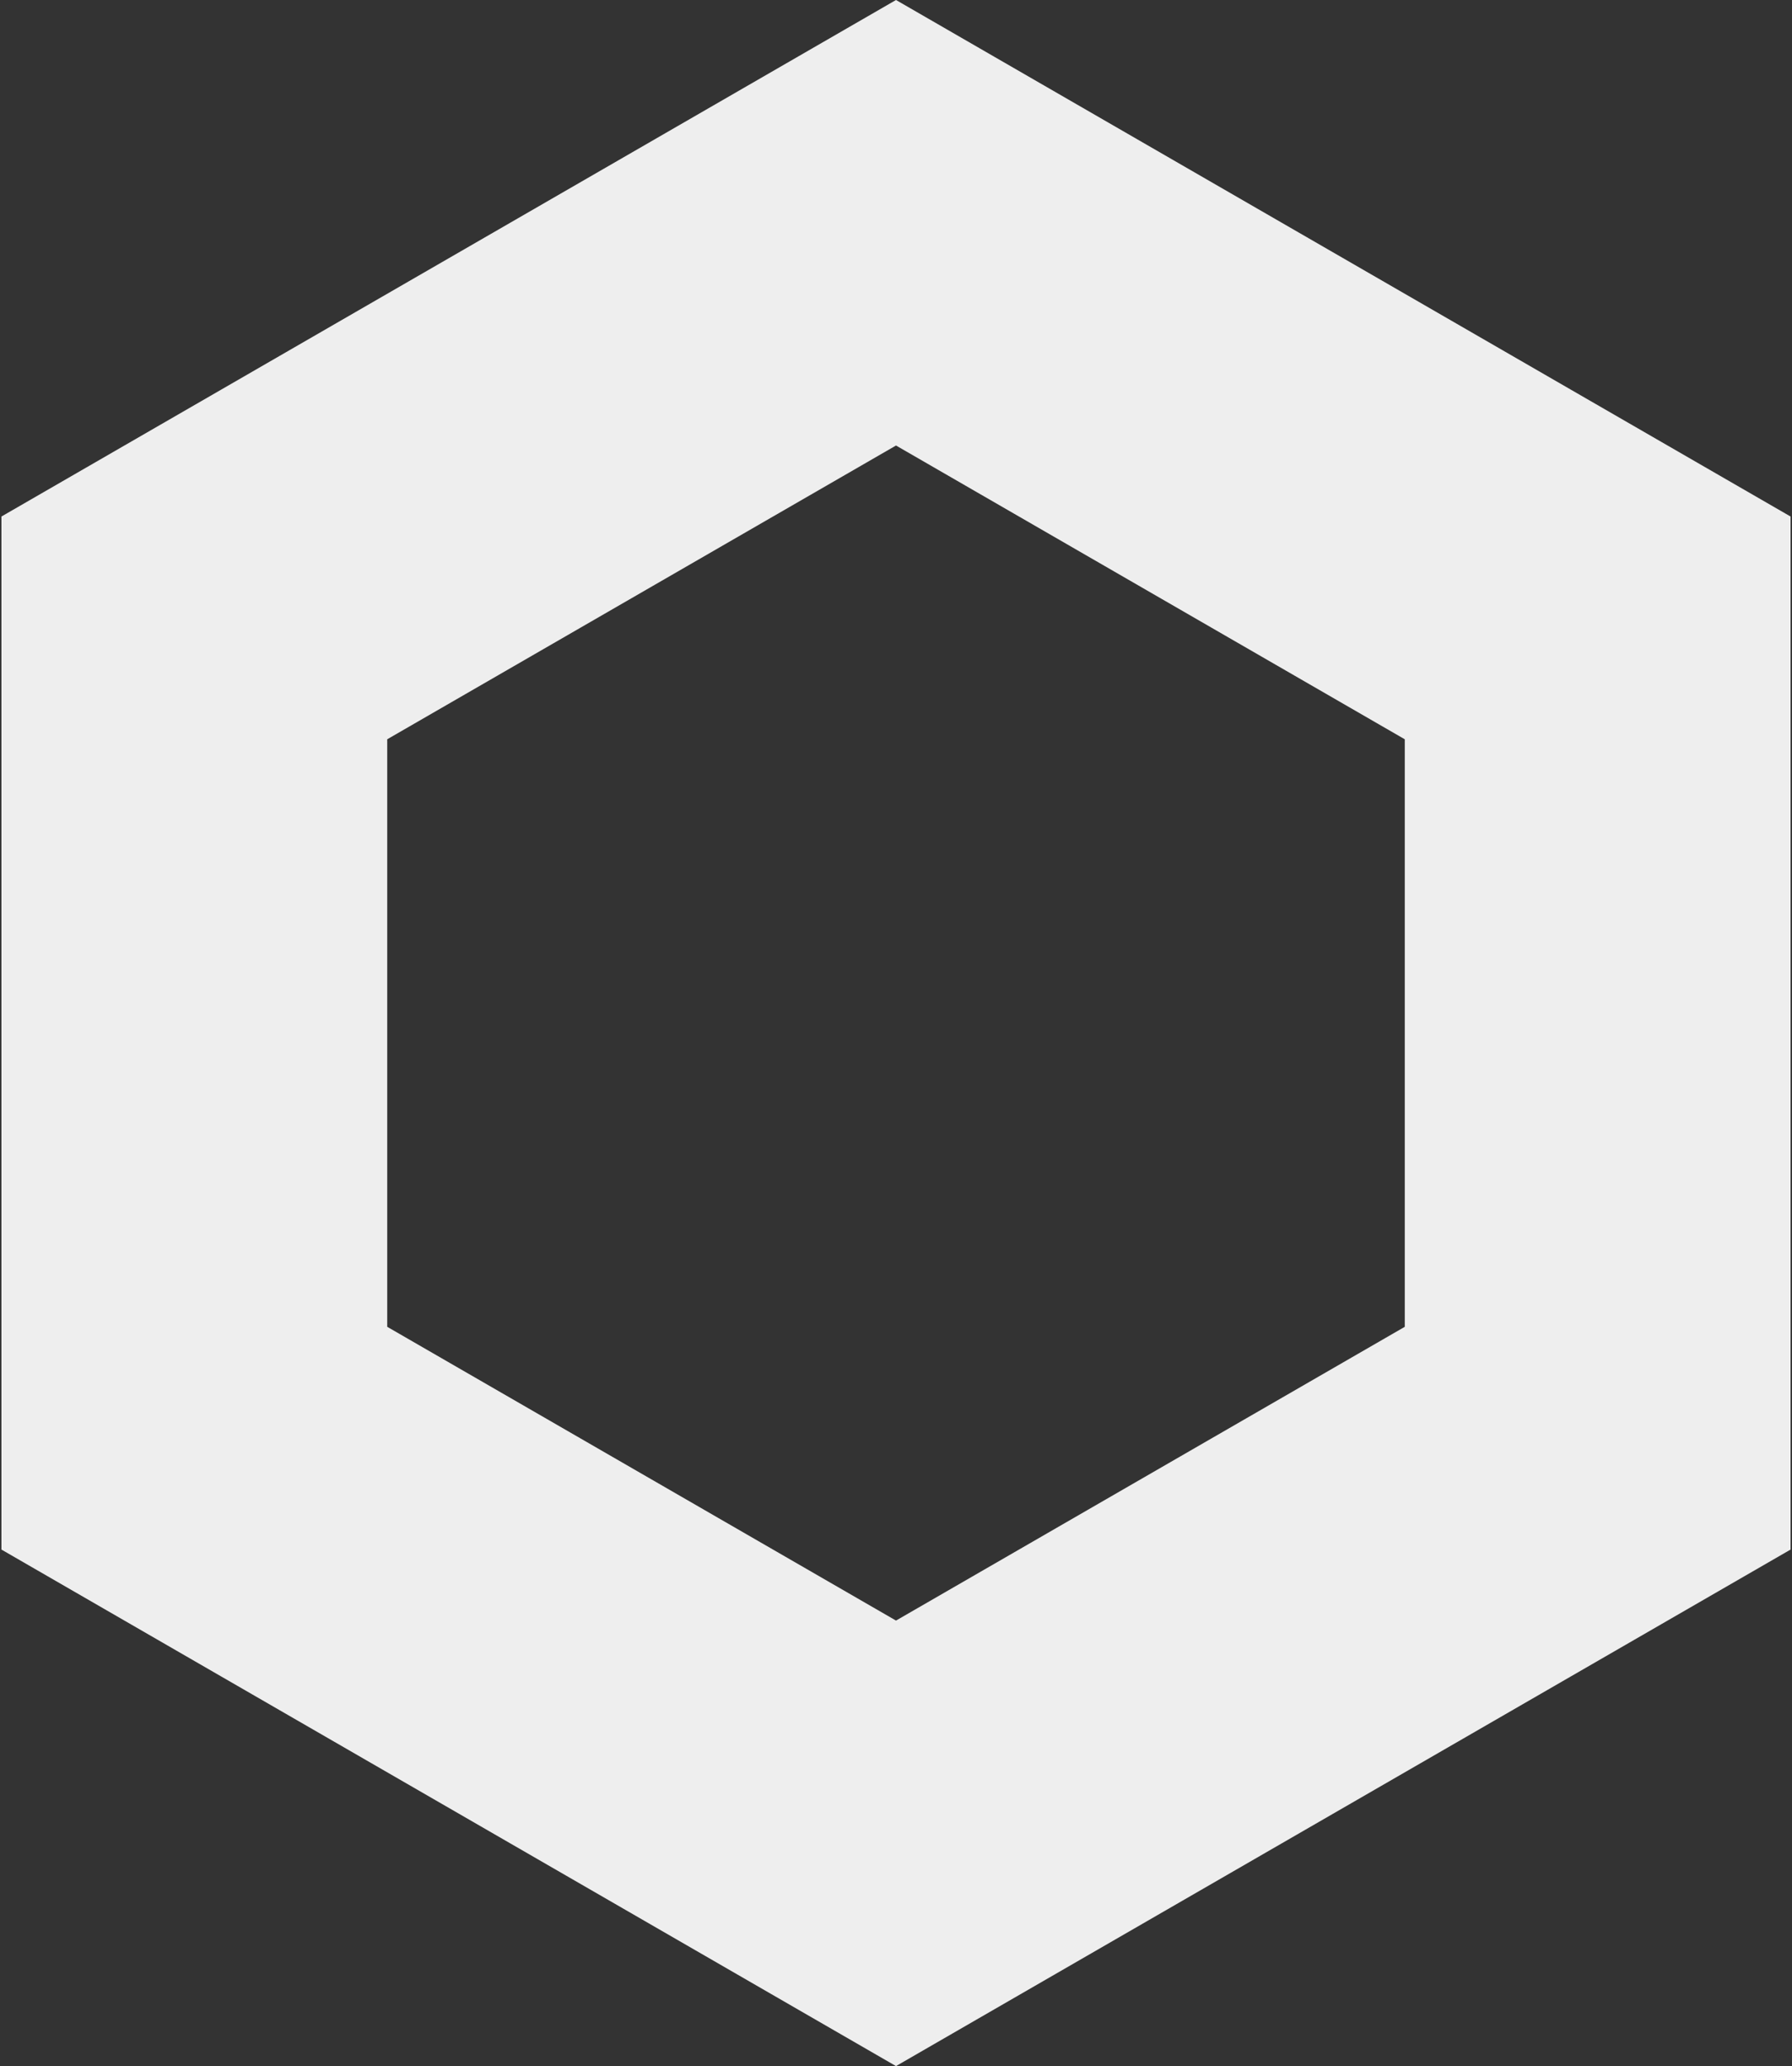
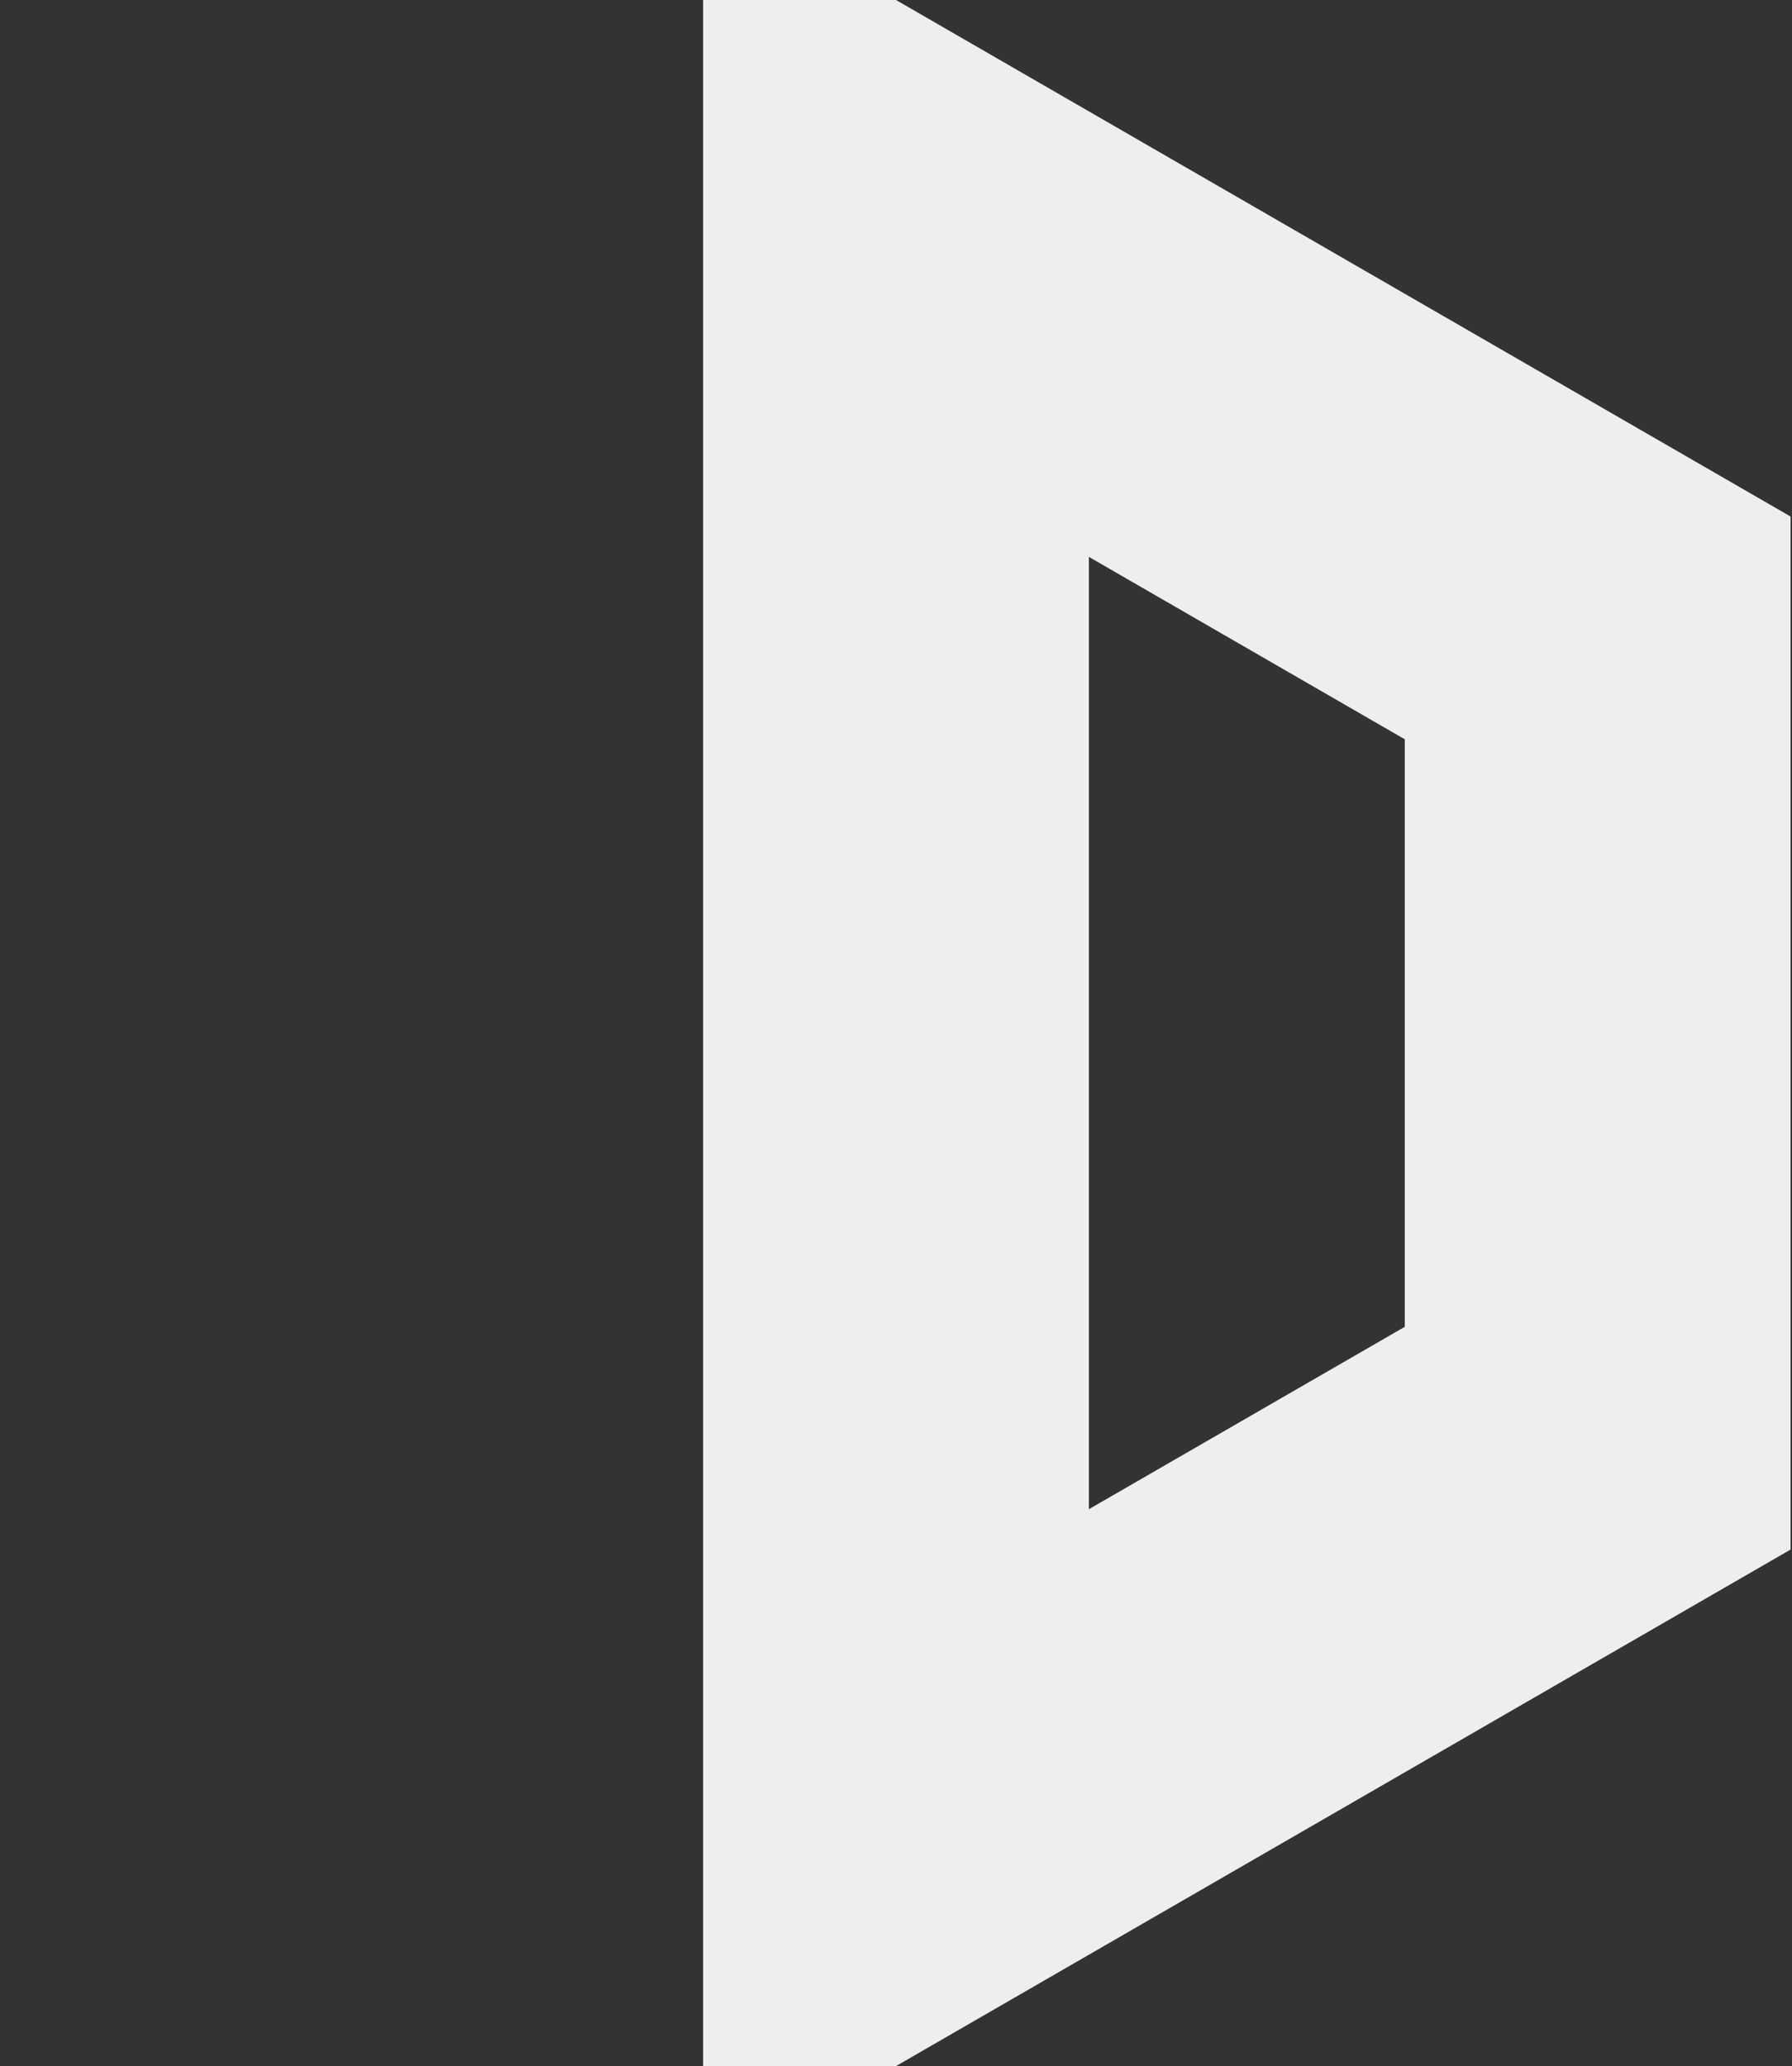
<svg xmlns="http://www.w3.org/2000/svg" width="929" height="1071" viewBox="0 0 929 1071" fill="none">
  <rect x="0" y="0" width="929" height="1071" fill="#333333" stroke="none" />
-   <path d="M828.257 325.484V745.515L464.5 955.529L100.743 745.515V325.484L464.5 115.47L828.257 325.484Z" stroke="#EEEEEE" stroke-width="200" />
+   <path d="M828.257 325.484V745.515L464.5 955.529V325.484L464.5 115.47L828.257 325.484Z" stroke="#EEEEEE" stroke-width="200" />
</svg>